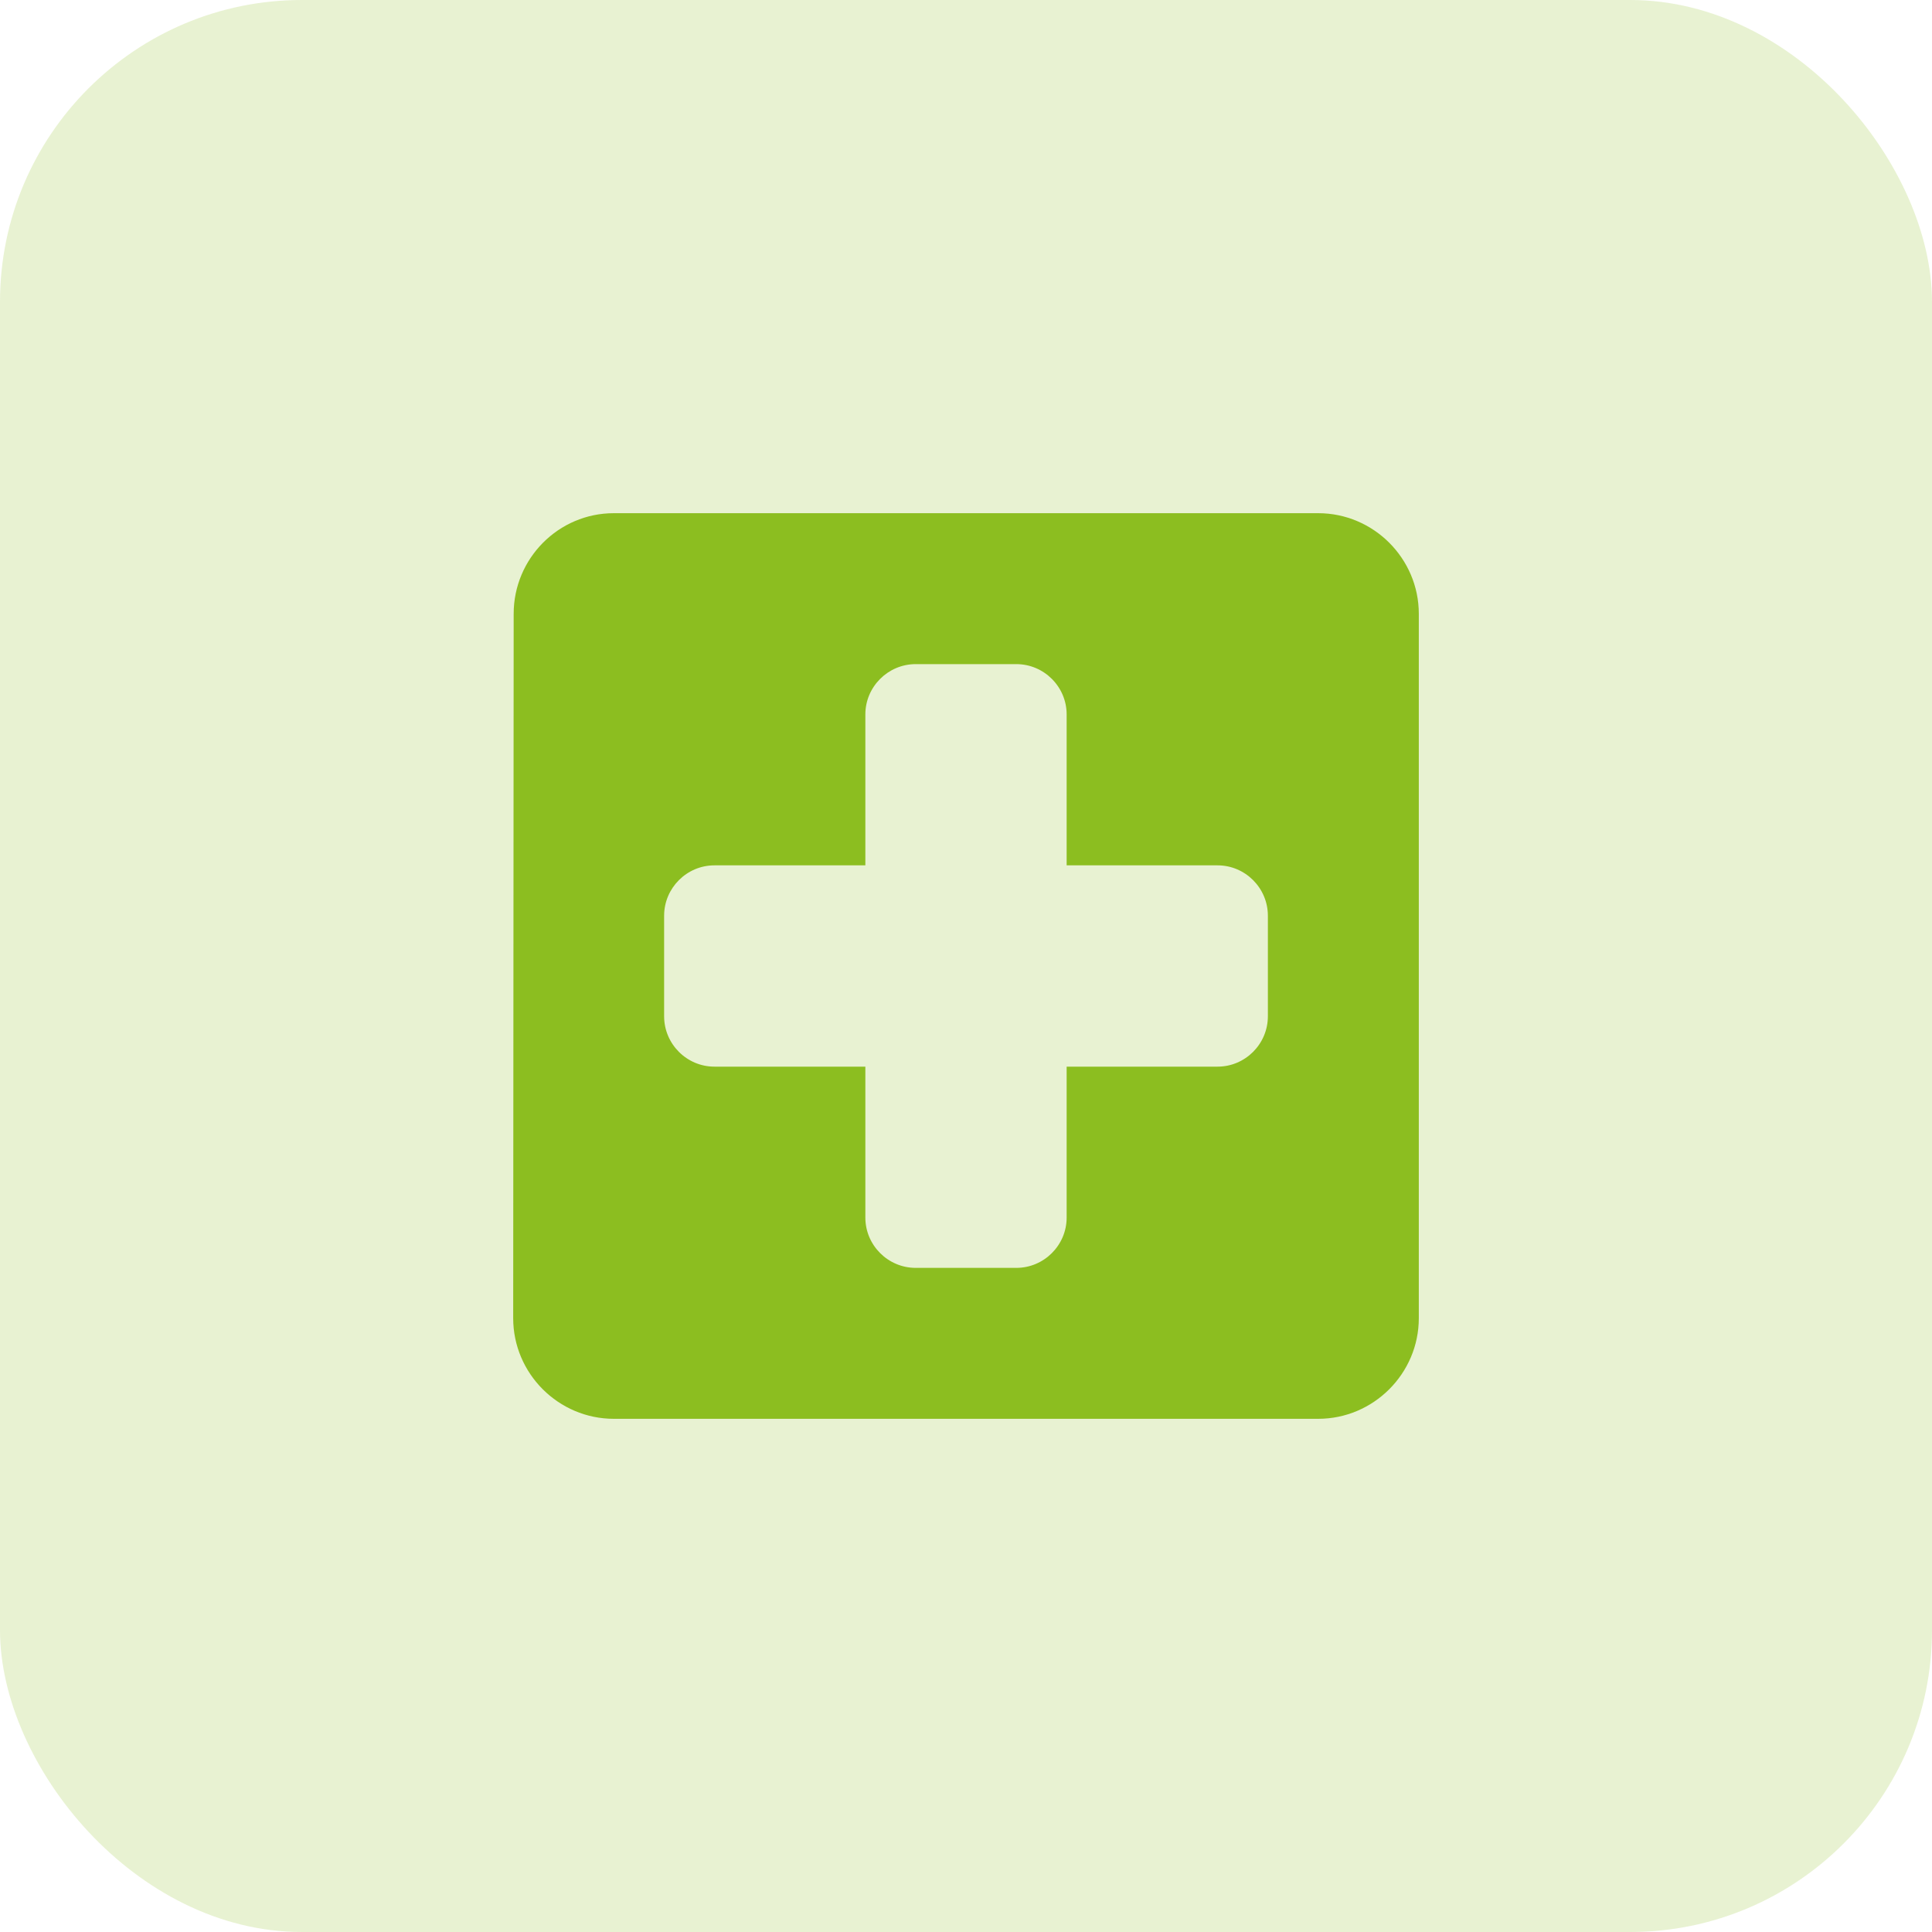
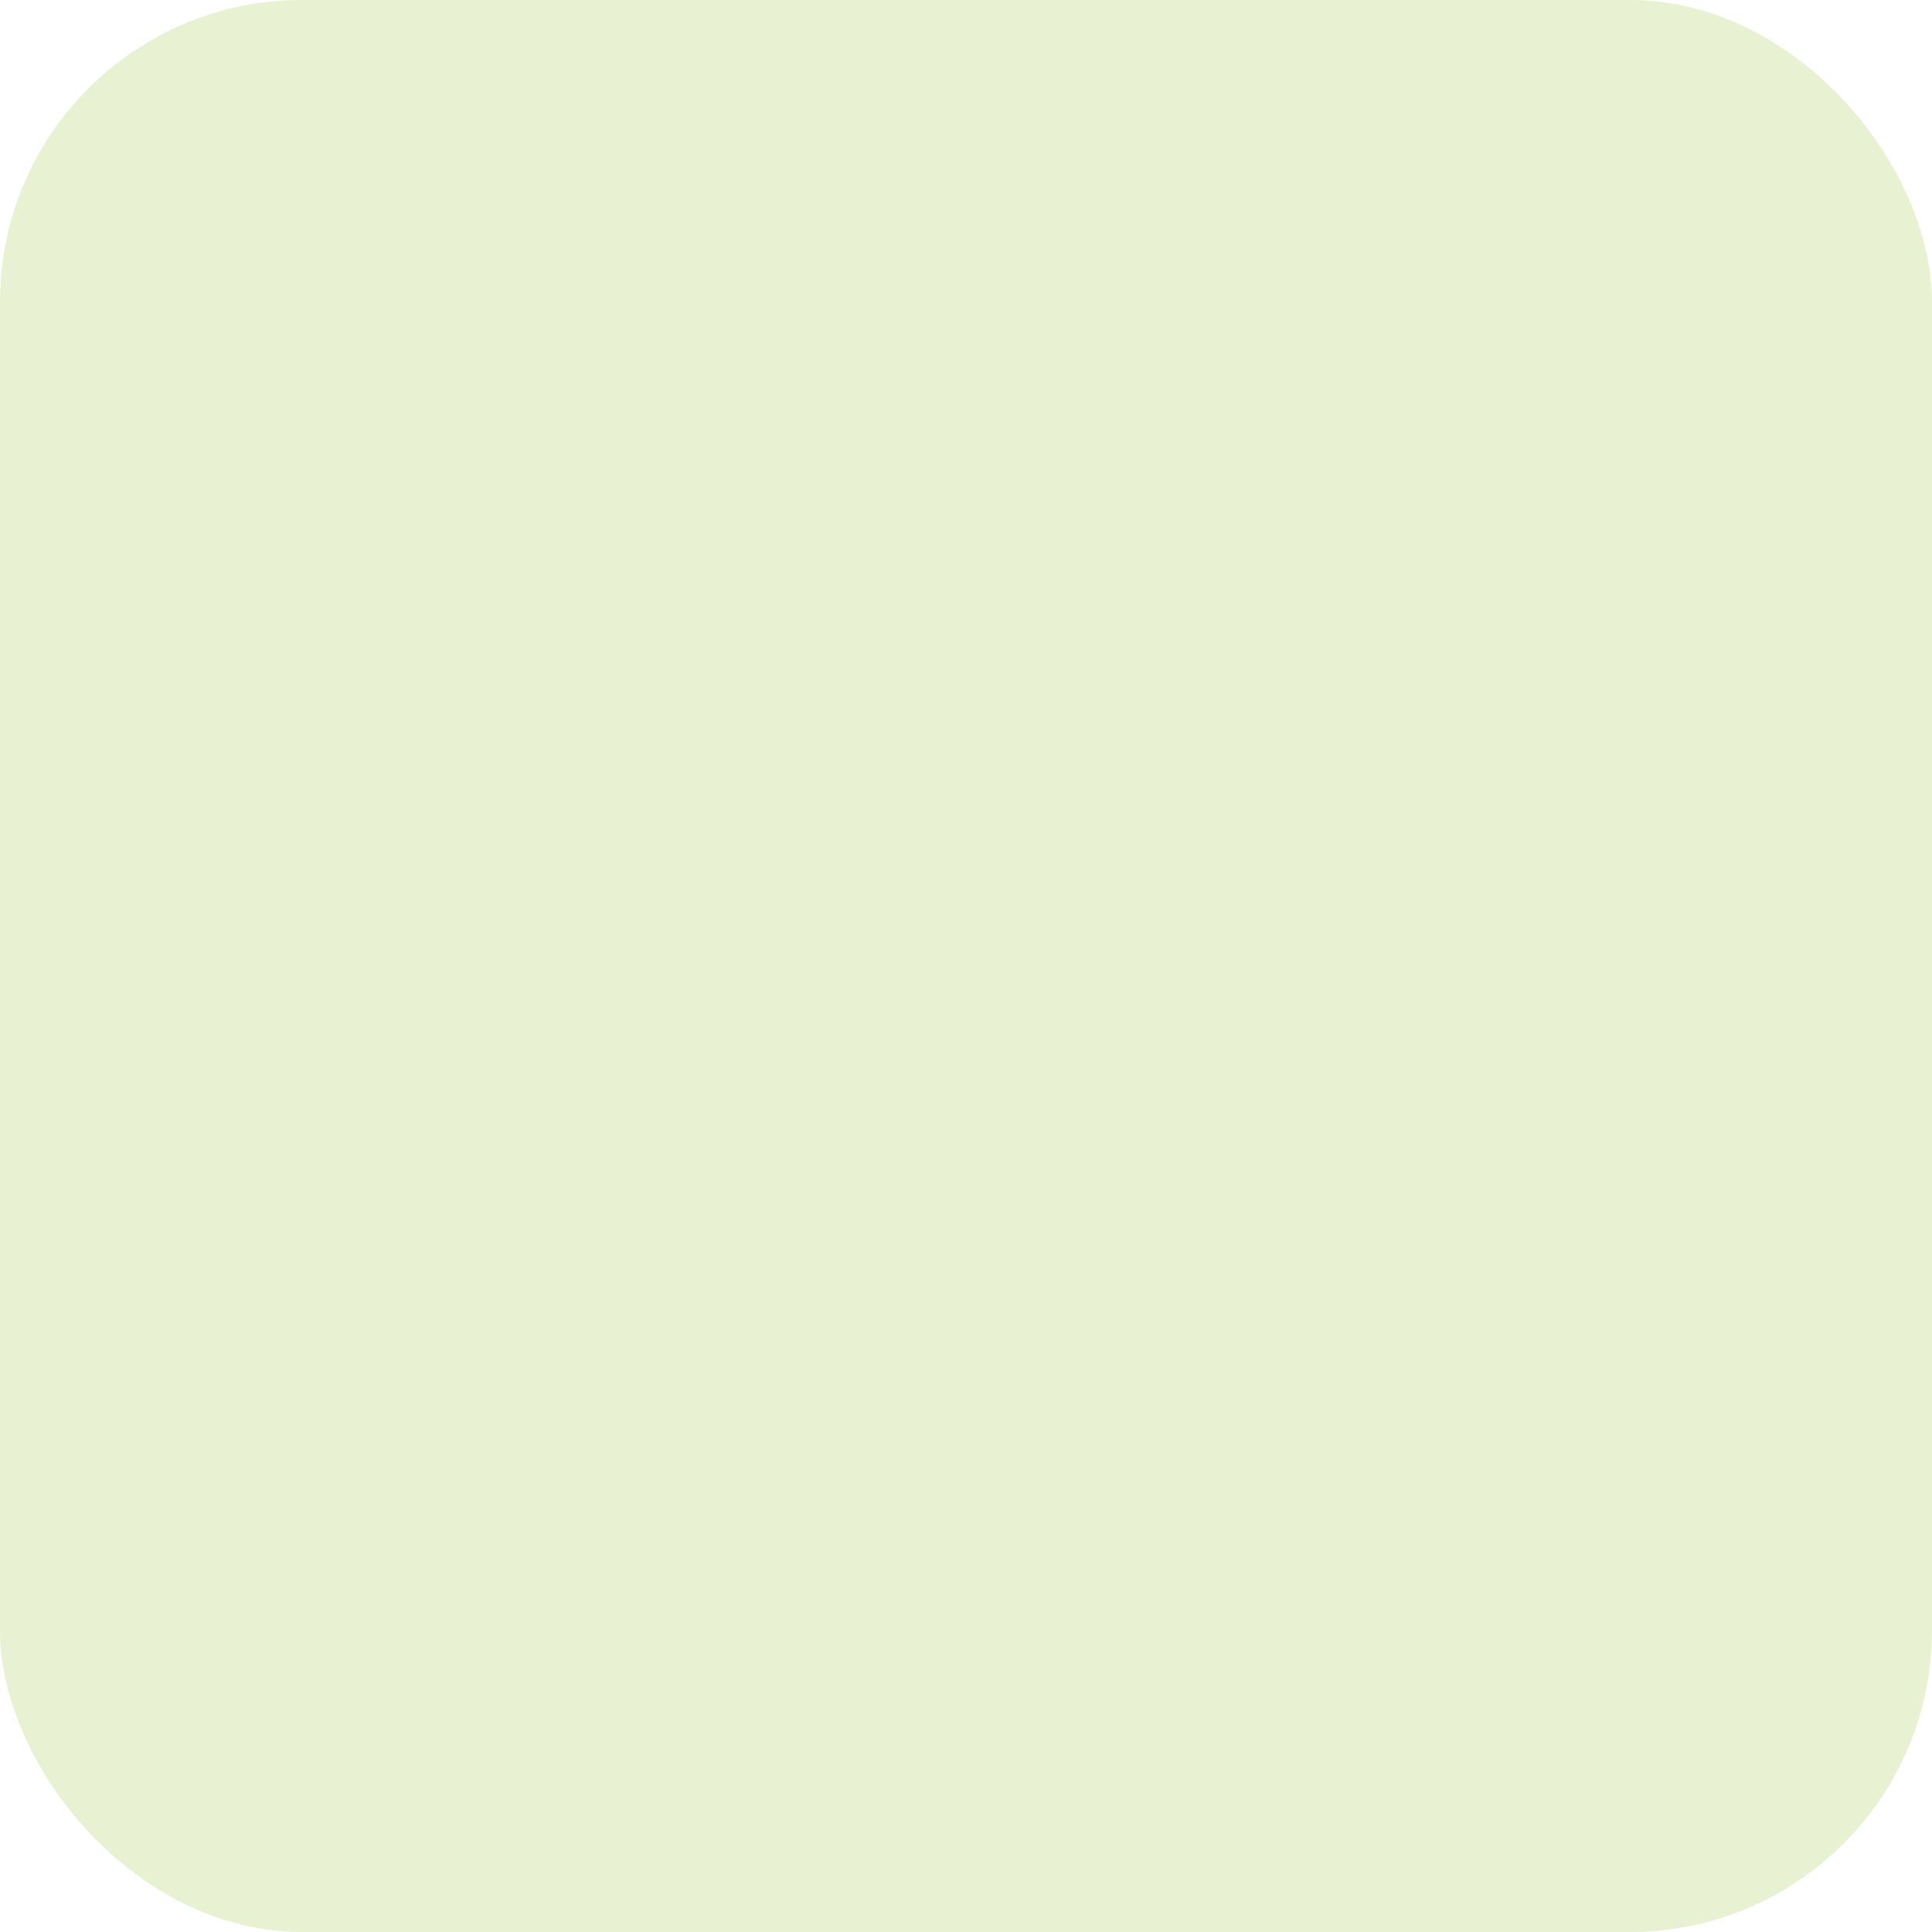
<svg xmlns="http://www.w3.org/2000/svg" width="32" height="32" viewBox="0 0 32 32" fill="none">
-   <path d="M21.833 8.5H10.167C9.25 8.5 8.508 9.25 8.508 10.167L8.5 21.833C8.5 22.75 9.25 23.5 10.167 23.5H21.833C22.75 23.5 23.5 22.75 23.5 21.833V10.167C23.5 9.25 22.75 8.5 21.833 8.5ZM20.167 17.667H17.667V20.167C17.667 20.625 17.292 21 16.833 21H15.167C14.708 21 14.333 20.625 14.333 20.167V17.667H11.833C11.375 17.667 11 17.292 11 16.833V15.167C11 14.708 11.375 14.333 11.833 14.333H14.333V11.833C14.333 11.375 14.708 11 15.167 11H16.833C17.292 11 17.667 11.375 17.667 11.833V14.333H20.167C20.625 14.333 21 14.708 21 15.167V16.833C21 17.292 20.625 17.667 20.167 17.667Z" fill="#8CBE21" />
  <rect width="32" height="32" rx="5" fill="#8CBE21" fill-opacity="0.2" />
</svg>